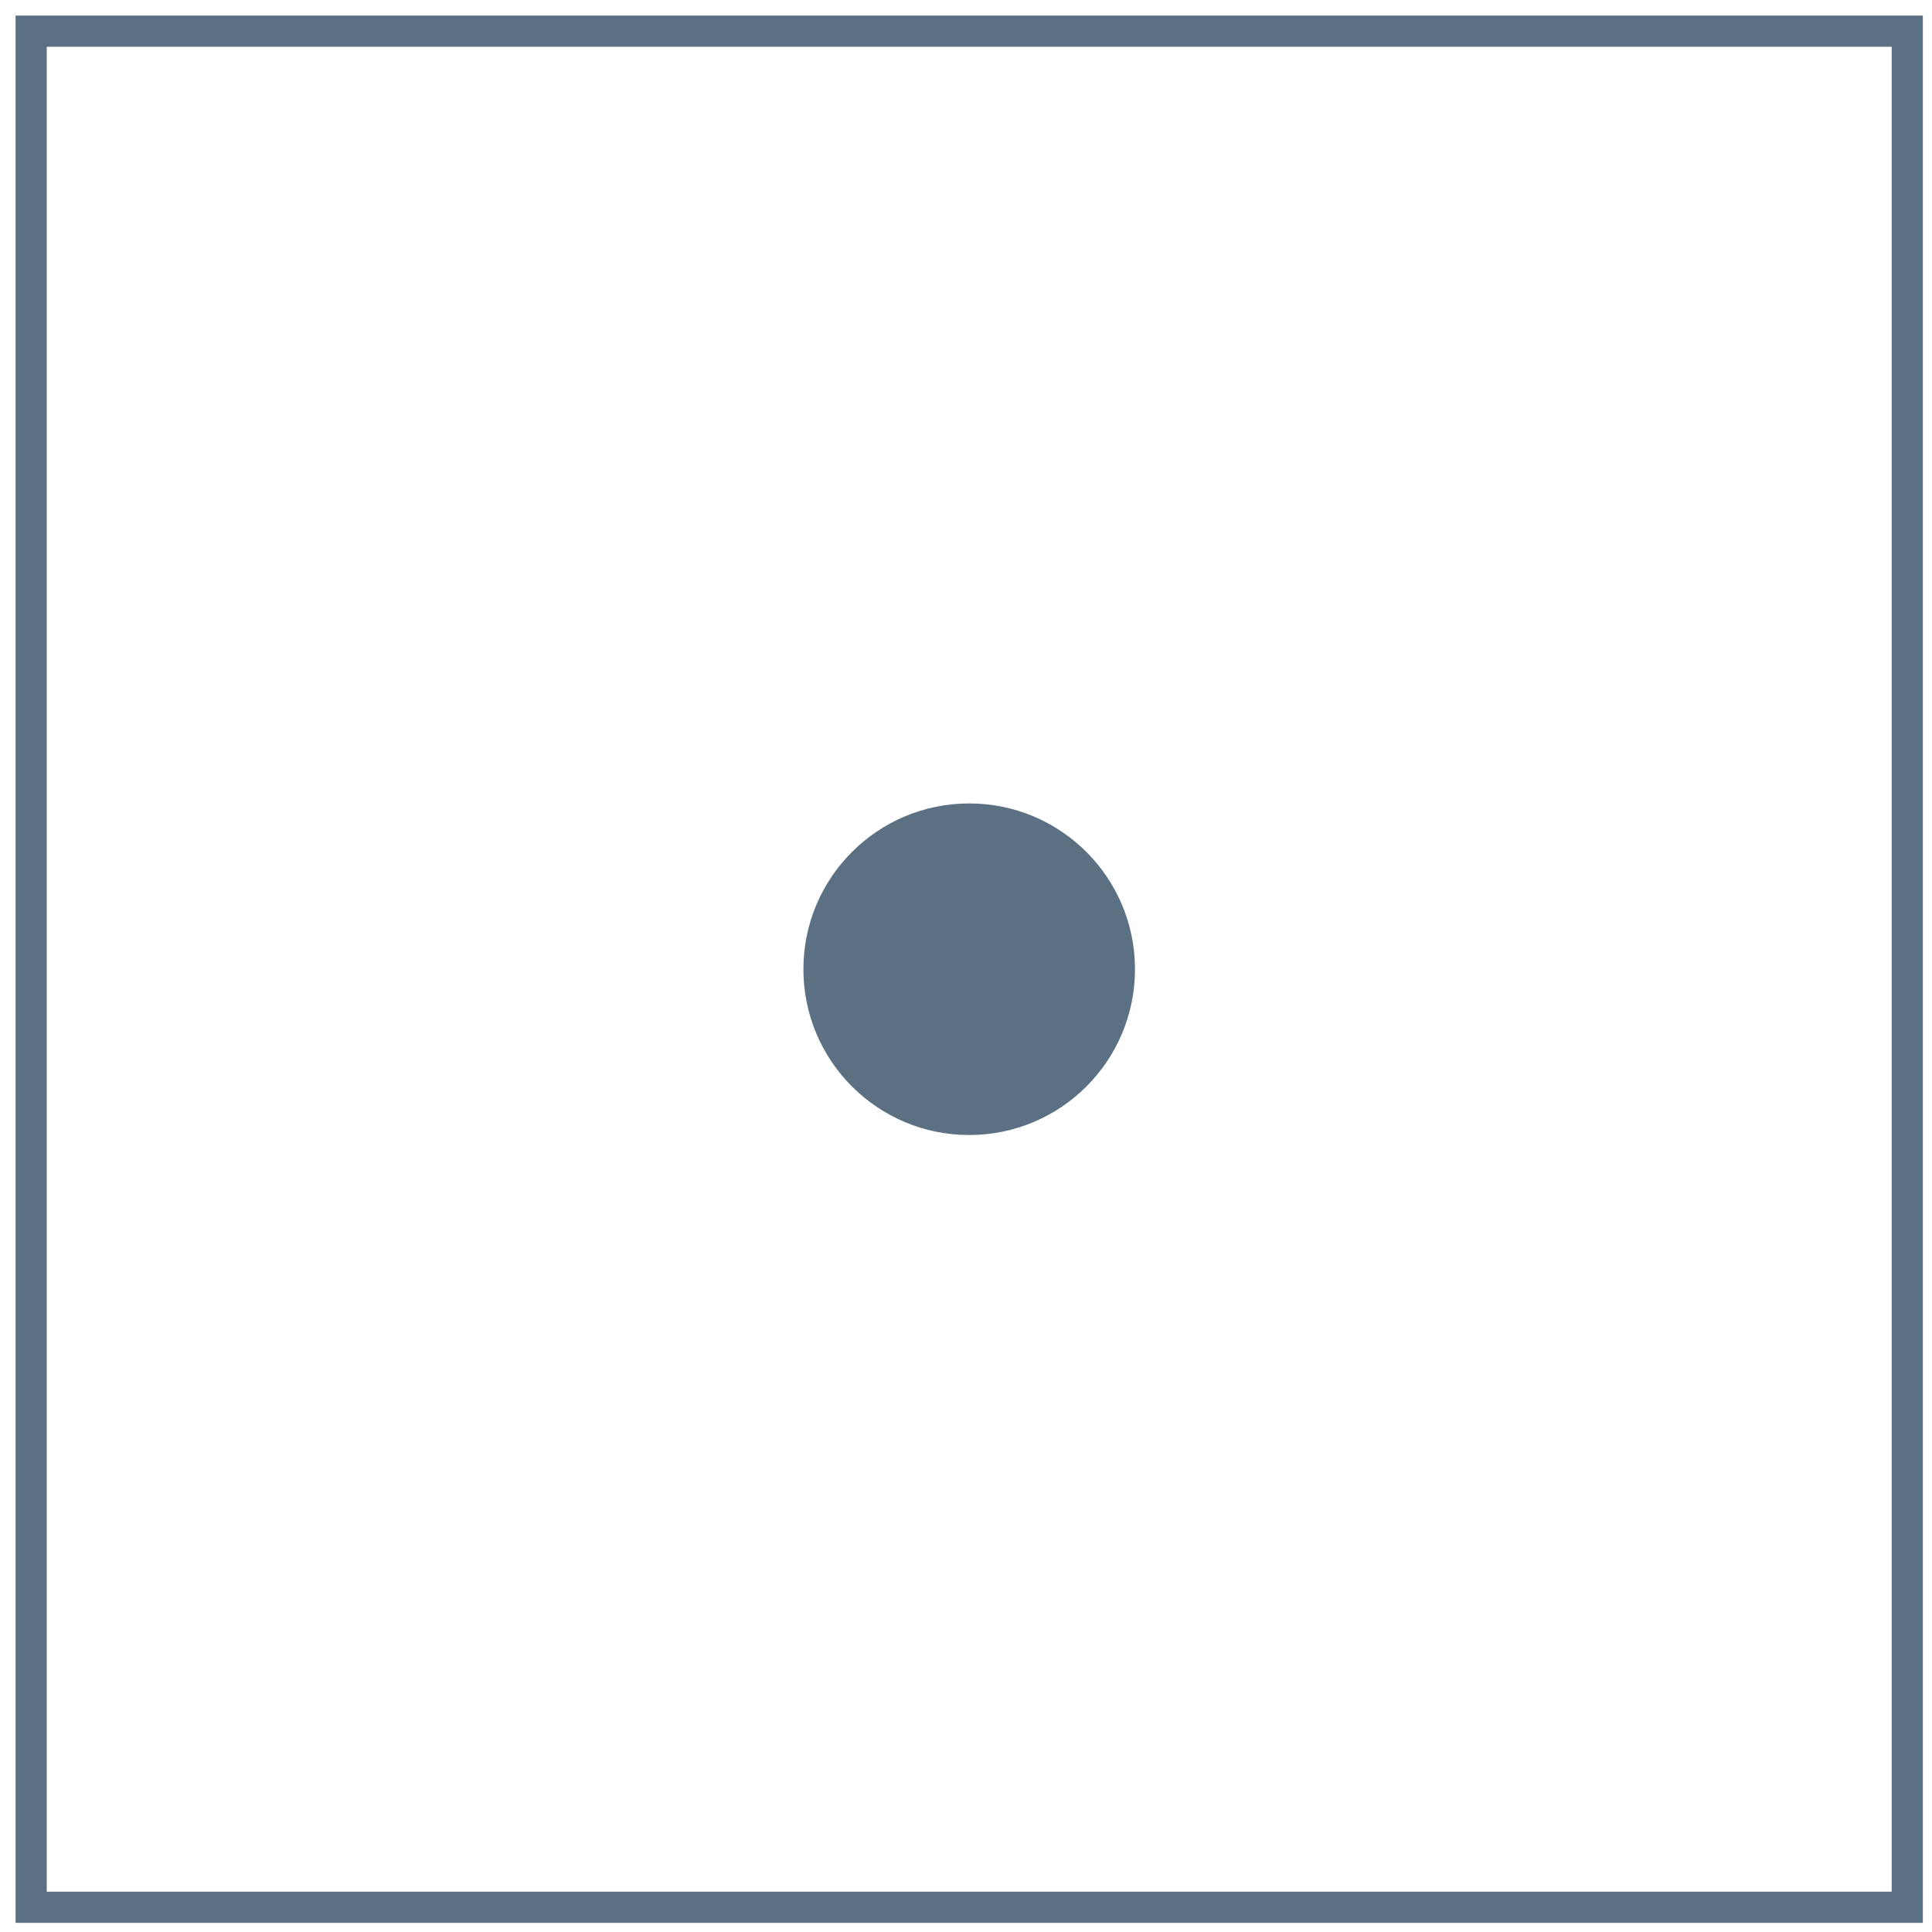
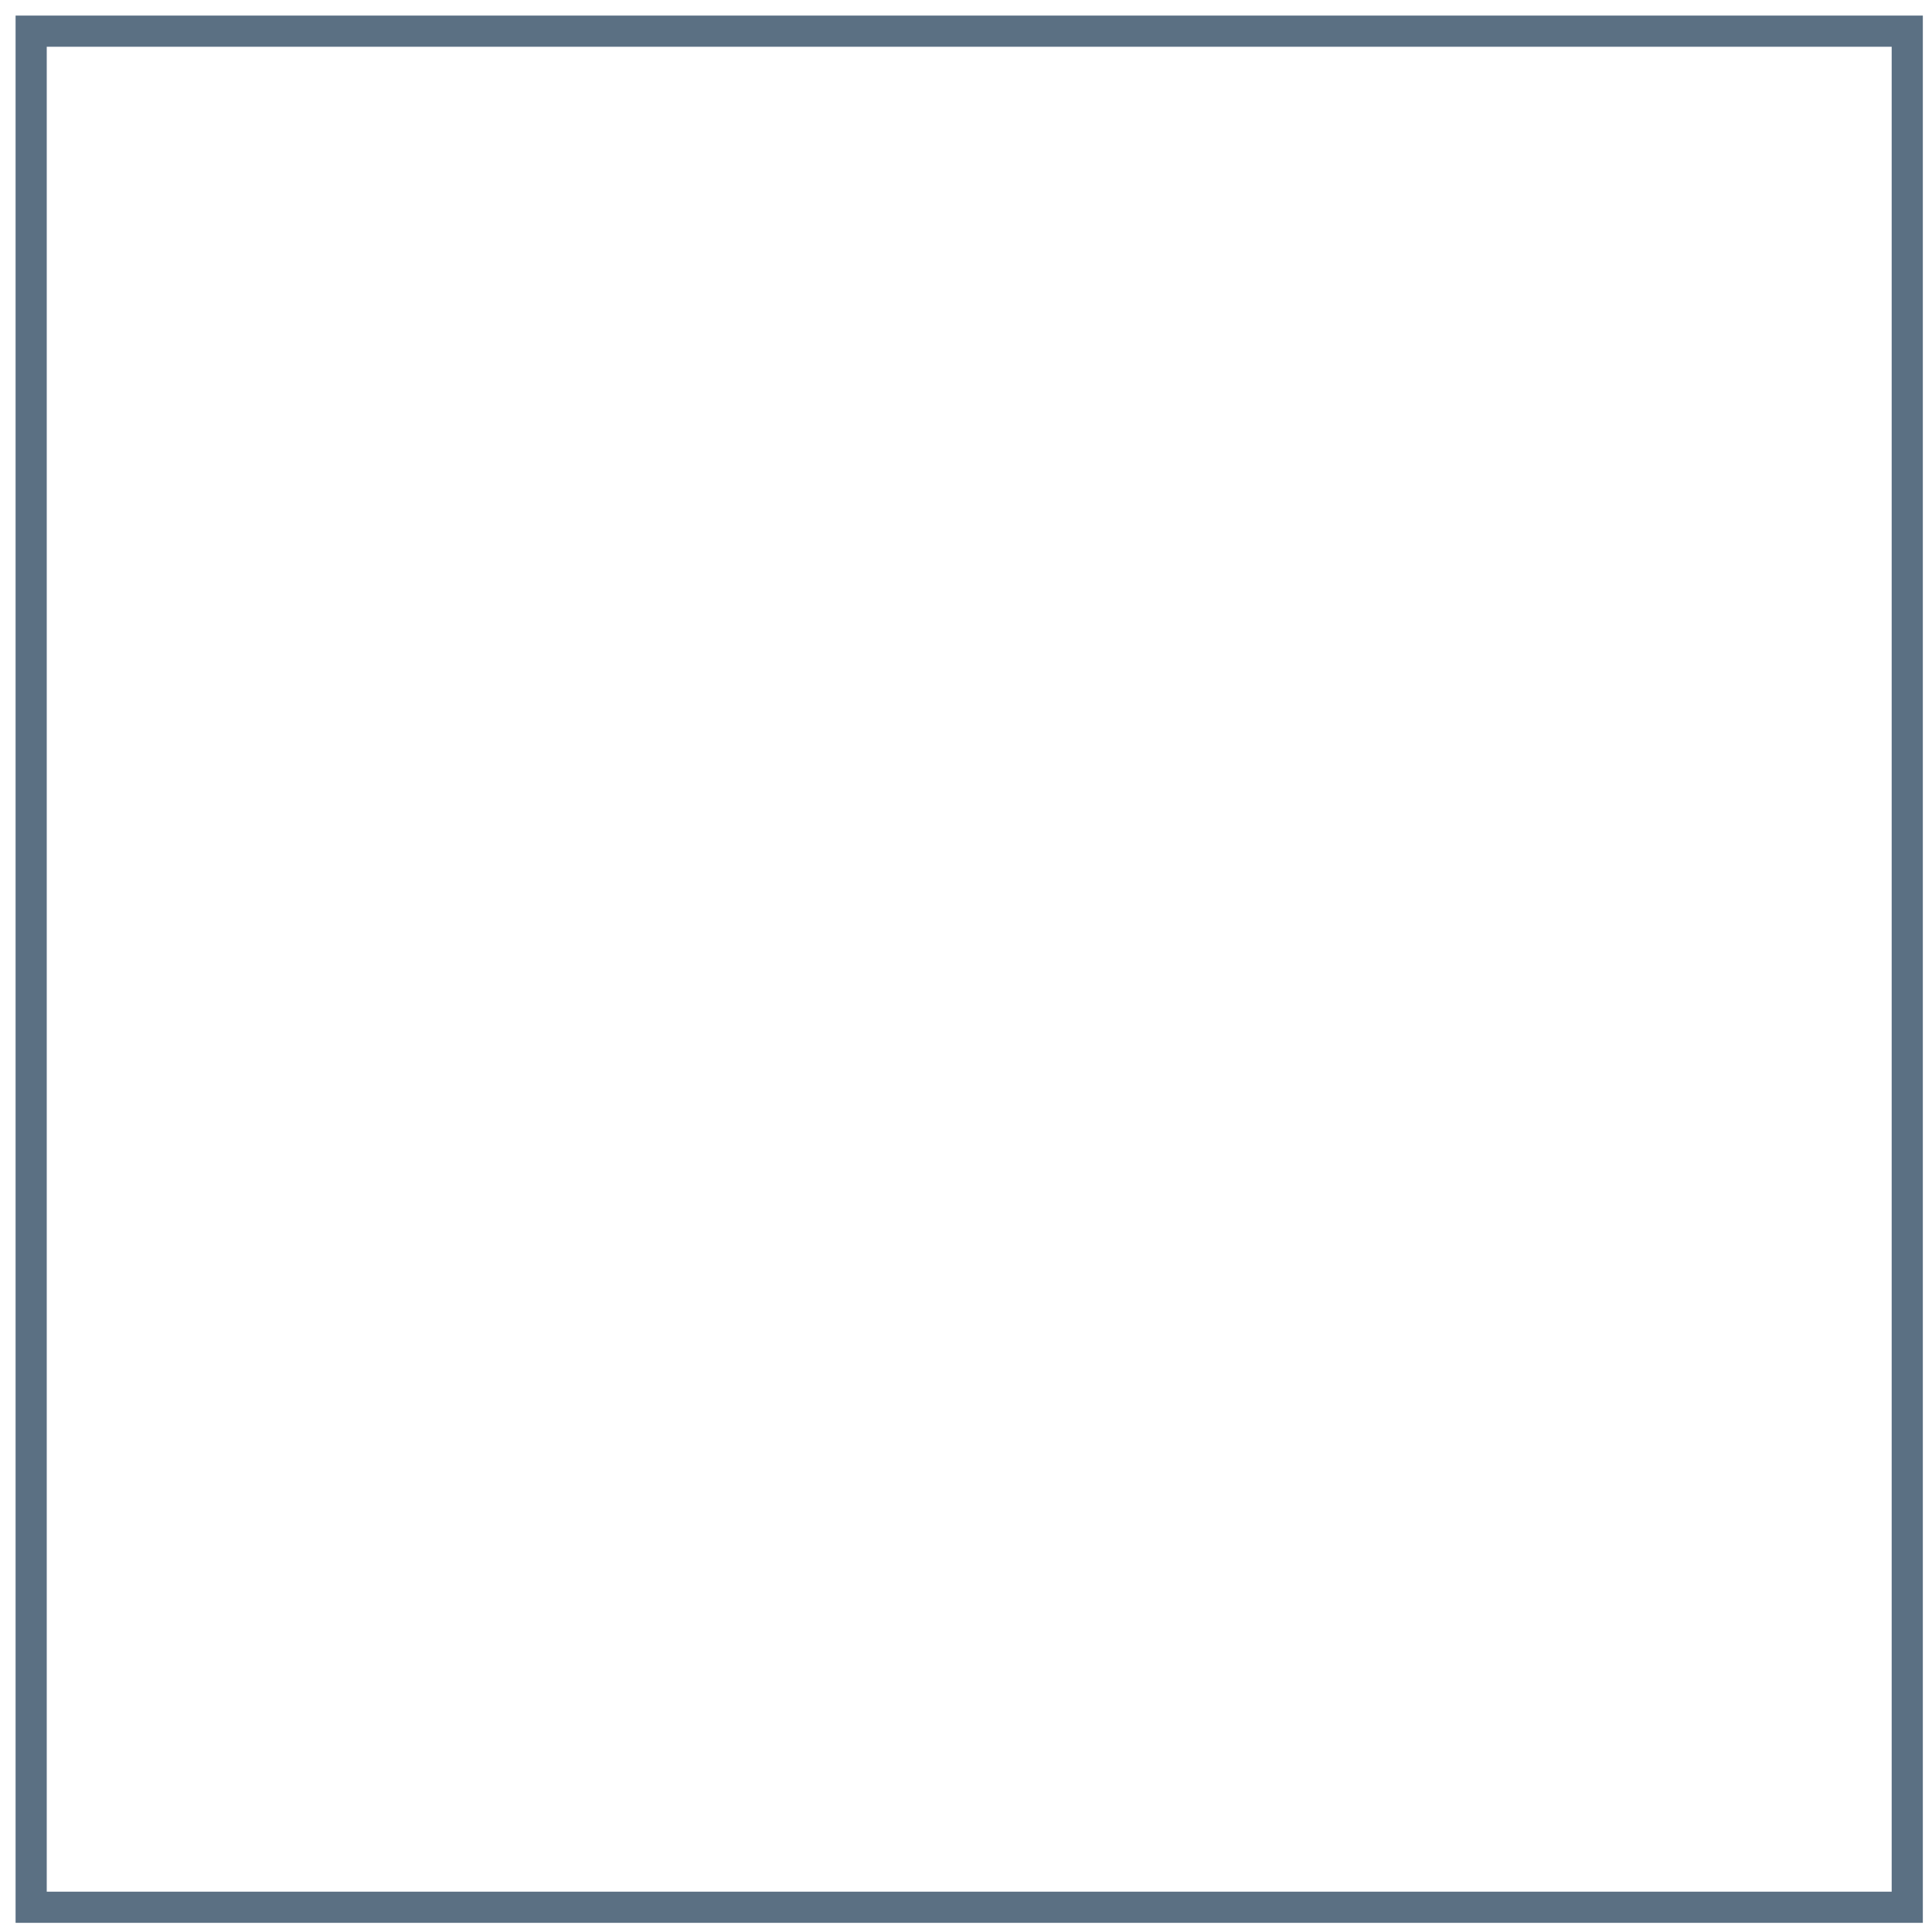
<svg xmlns="http://www.w3.org/2000/svg" width="62" height="62" viewBox="0 0 62 62" fill="none">
  <path d="M61.206 1H1V61.206H61.206V1Z" stroke="#5B7083" stroke-miterlimit="10" />
-   <path d="M31.103 36.424C34.041 36.424 36.423 34.042 36.423 31.104C36.423 28.165 34.041 25.783 31.103 25.783C28.164 25.783 25.782 28.165 25.782 31.104C25.782 34.042 28.164 36.424 31.103 36.424Z" fill="#5B7083" />
</svg>